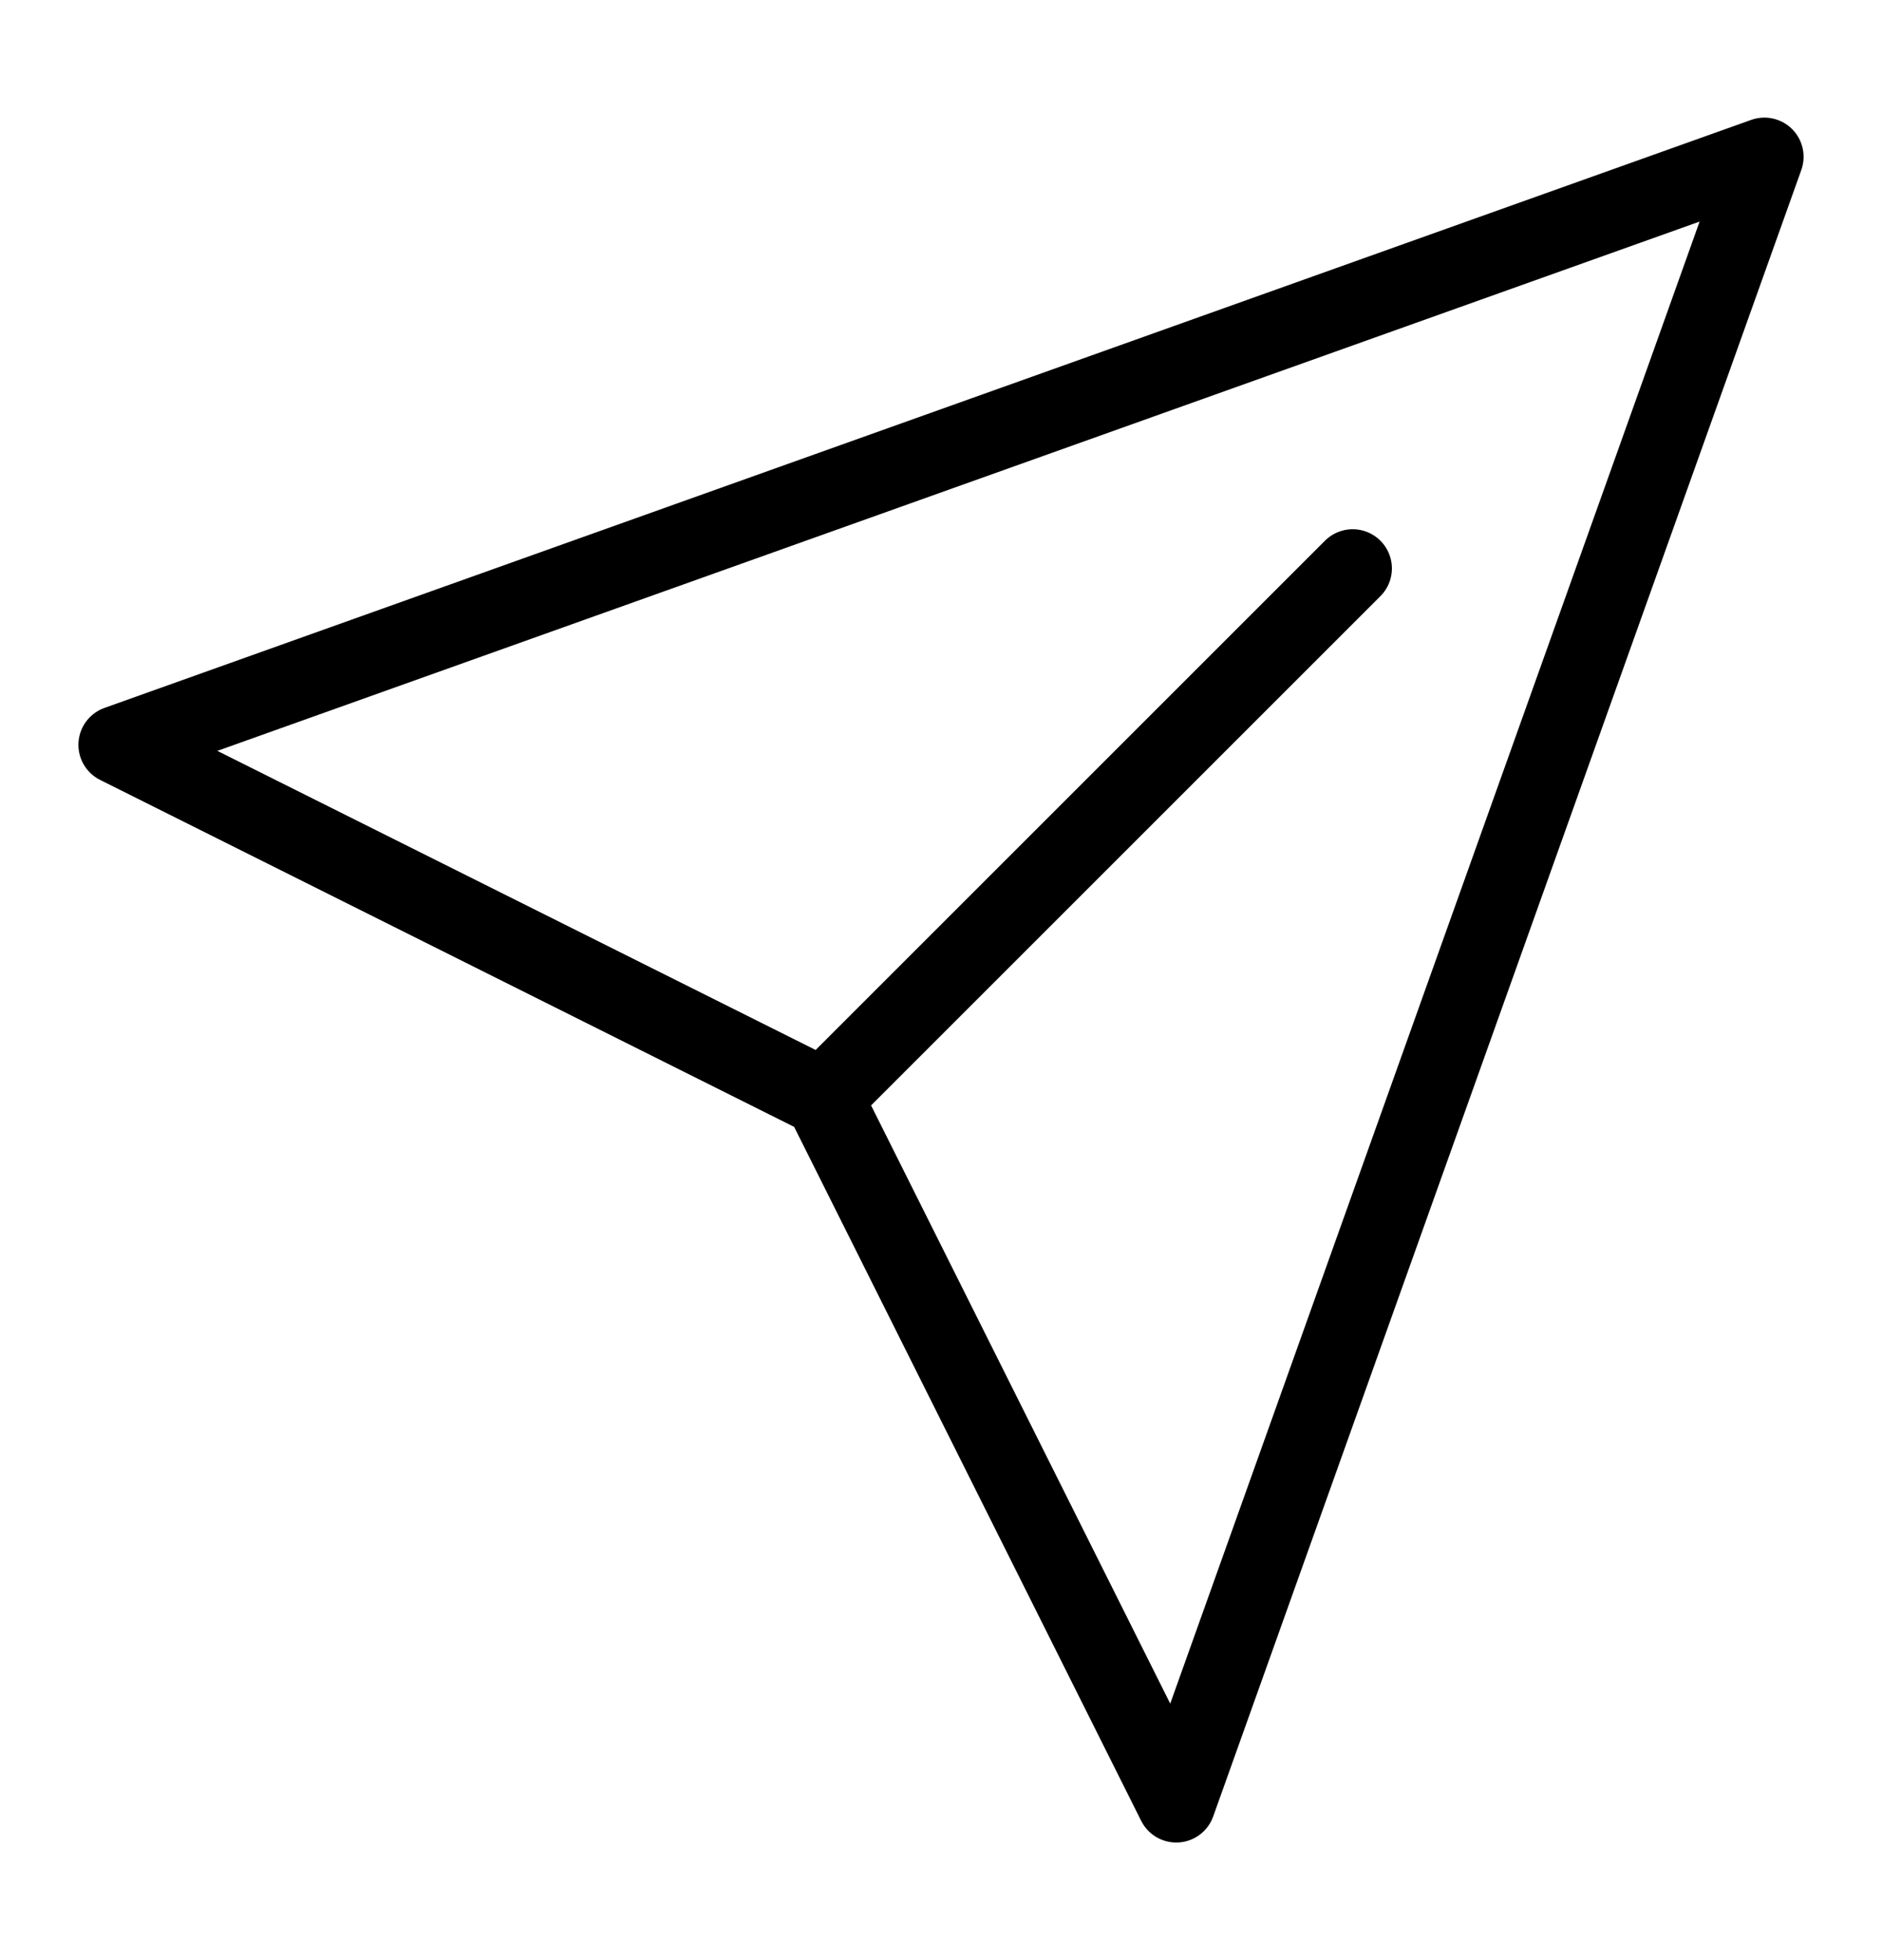
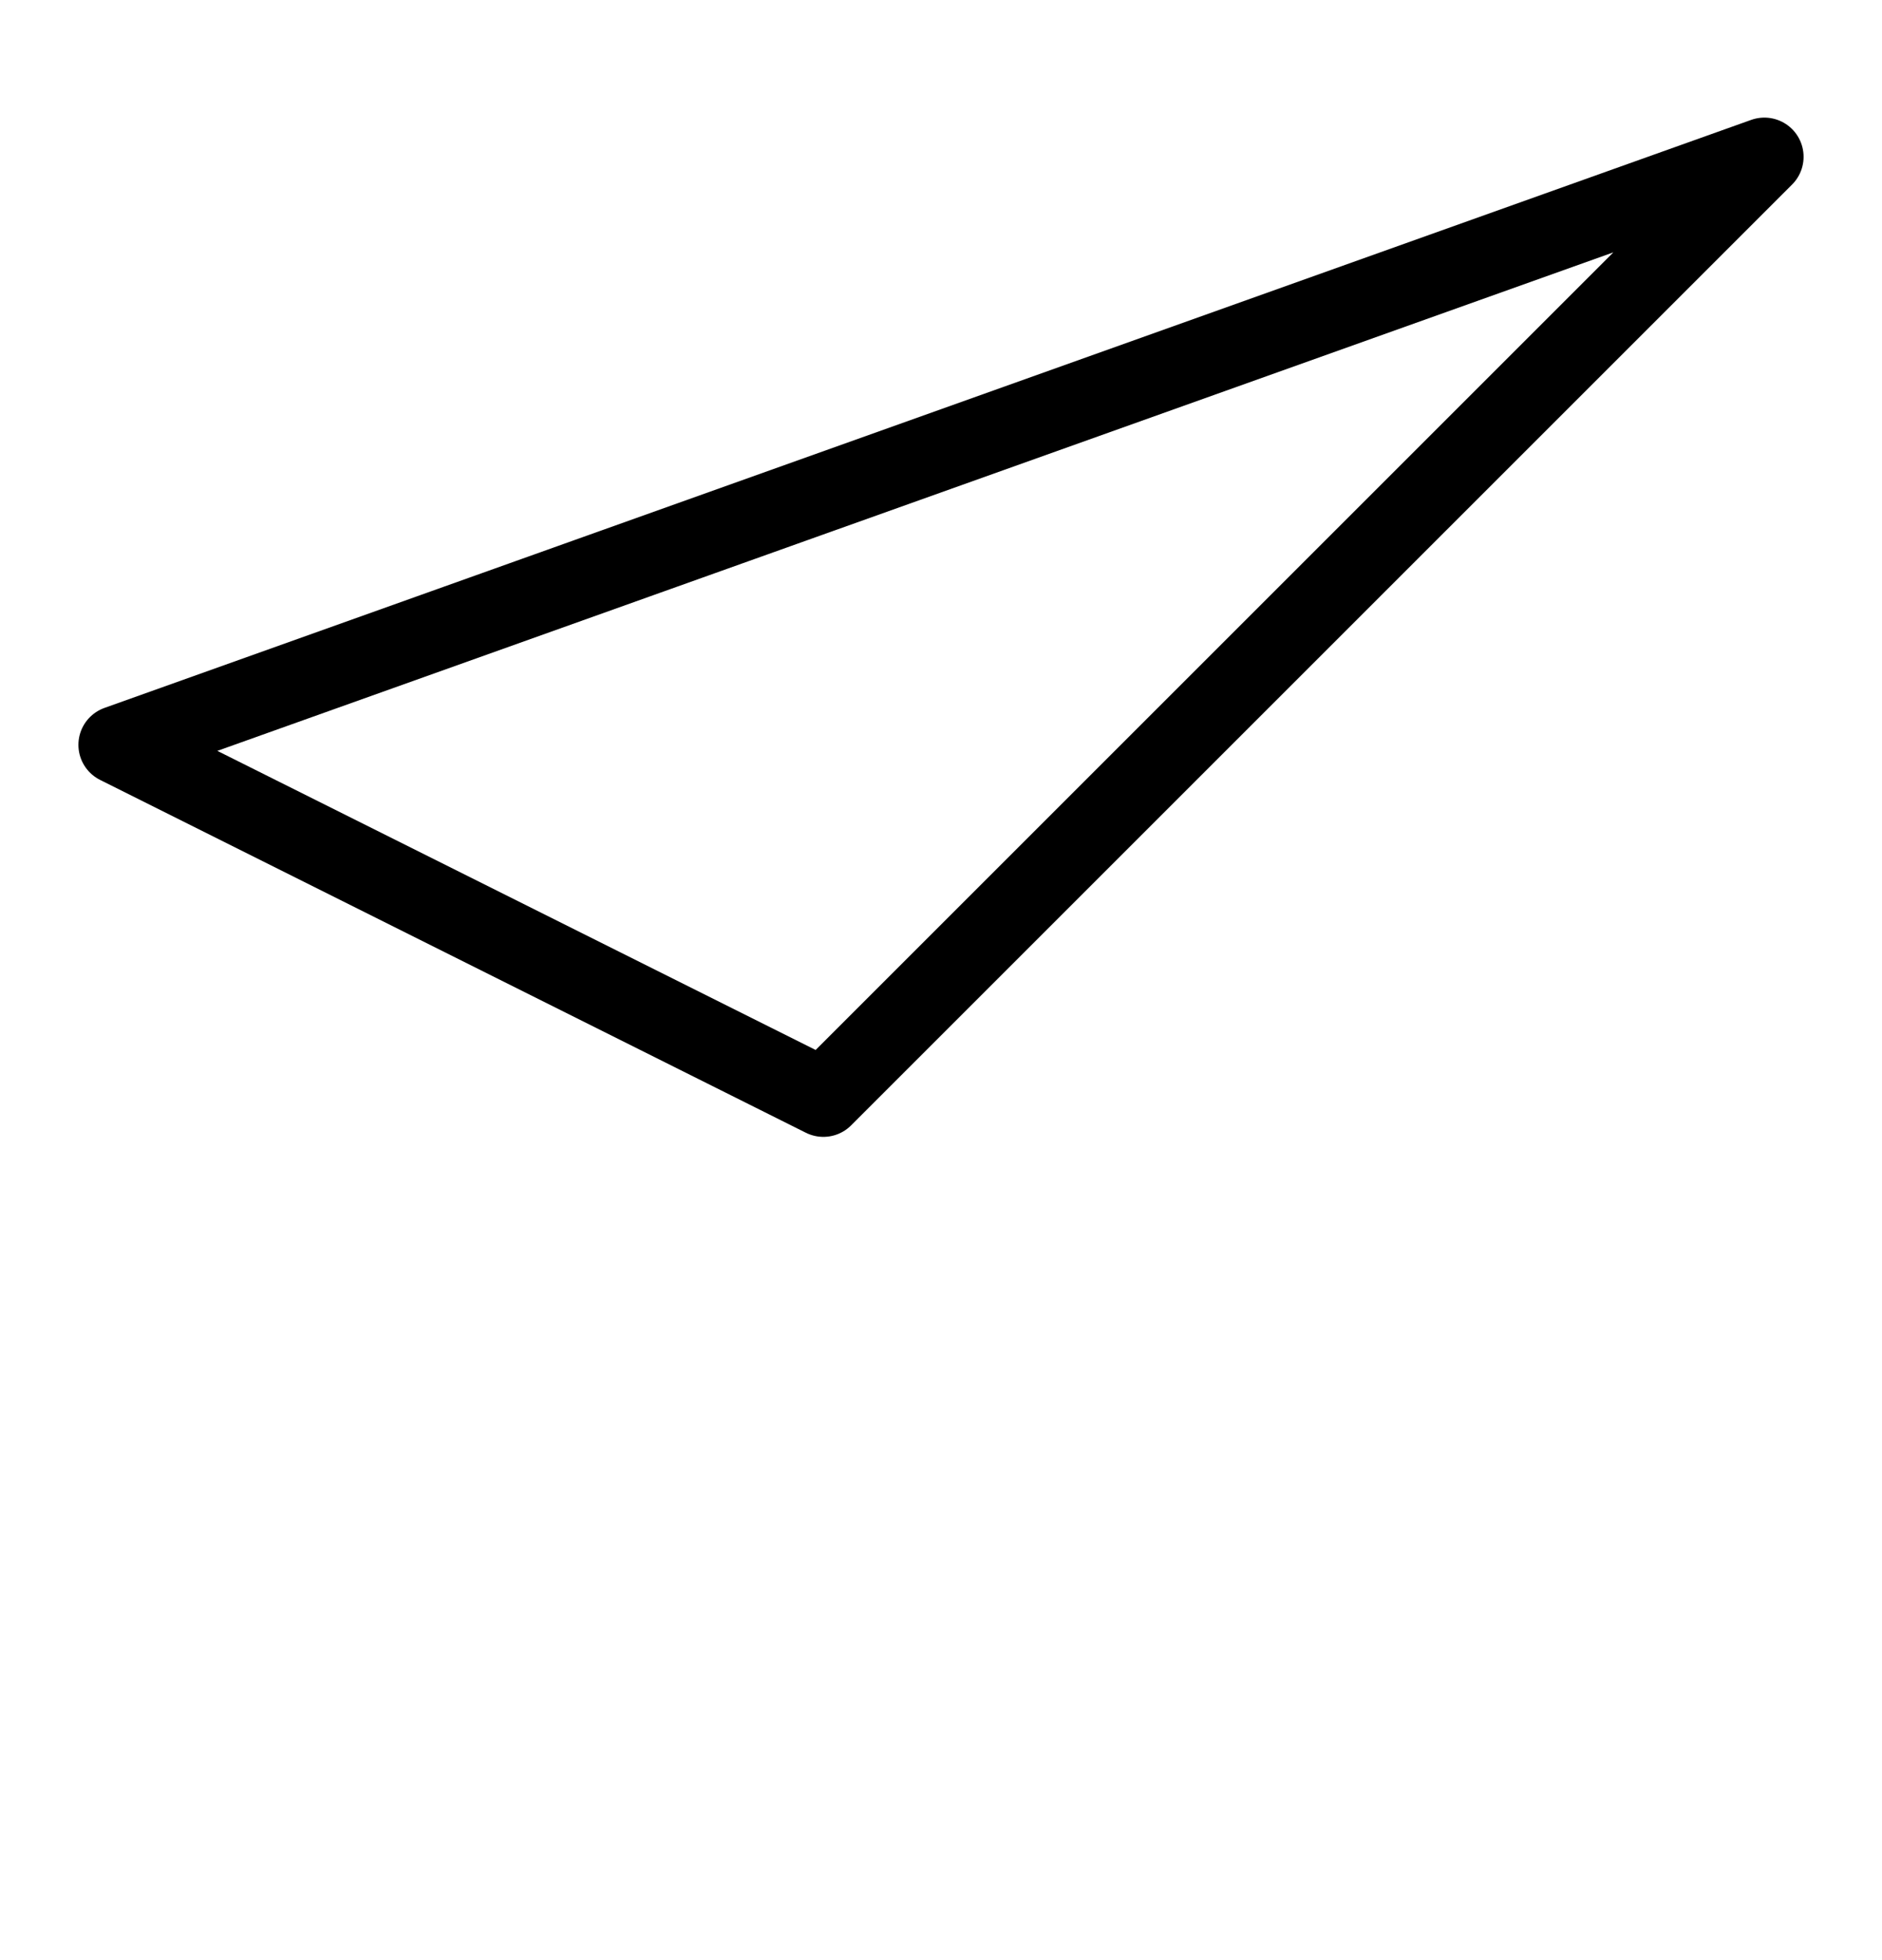
<svg xmlns="http://www.w3.org/2000/svg" width="24" height="25" viewBox="0 0 24 25" fill="none">
-   <path d="M10.5 14L1.5 9.5L22.5 2L15 23L10.5 14ZM10.5 14L17.25 7.25" stroke="black" stroke-linecap="round" stroke-linejoin="round" />
+   <path d="M10.5 14L1.5 9.5L22.5 2L10.5 14ZM10.5 14L17.25 7.25" stroke="black" stroke-linecap="round" stroke-linejoin="round" />
</svg>